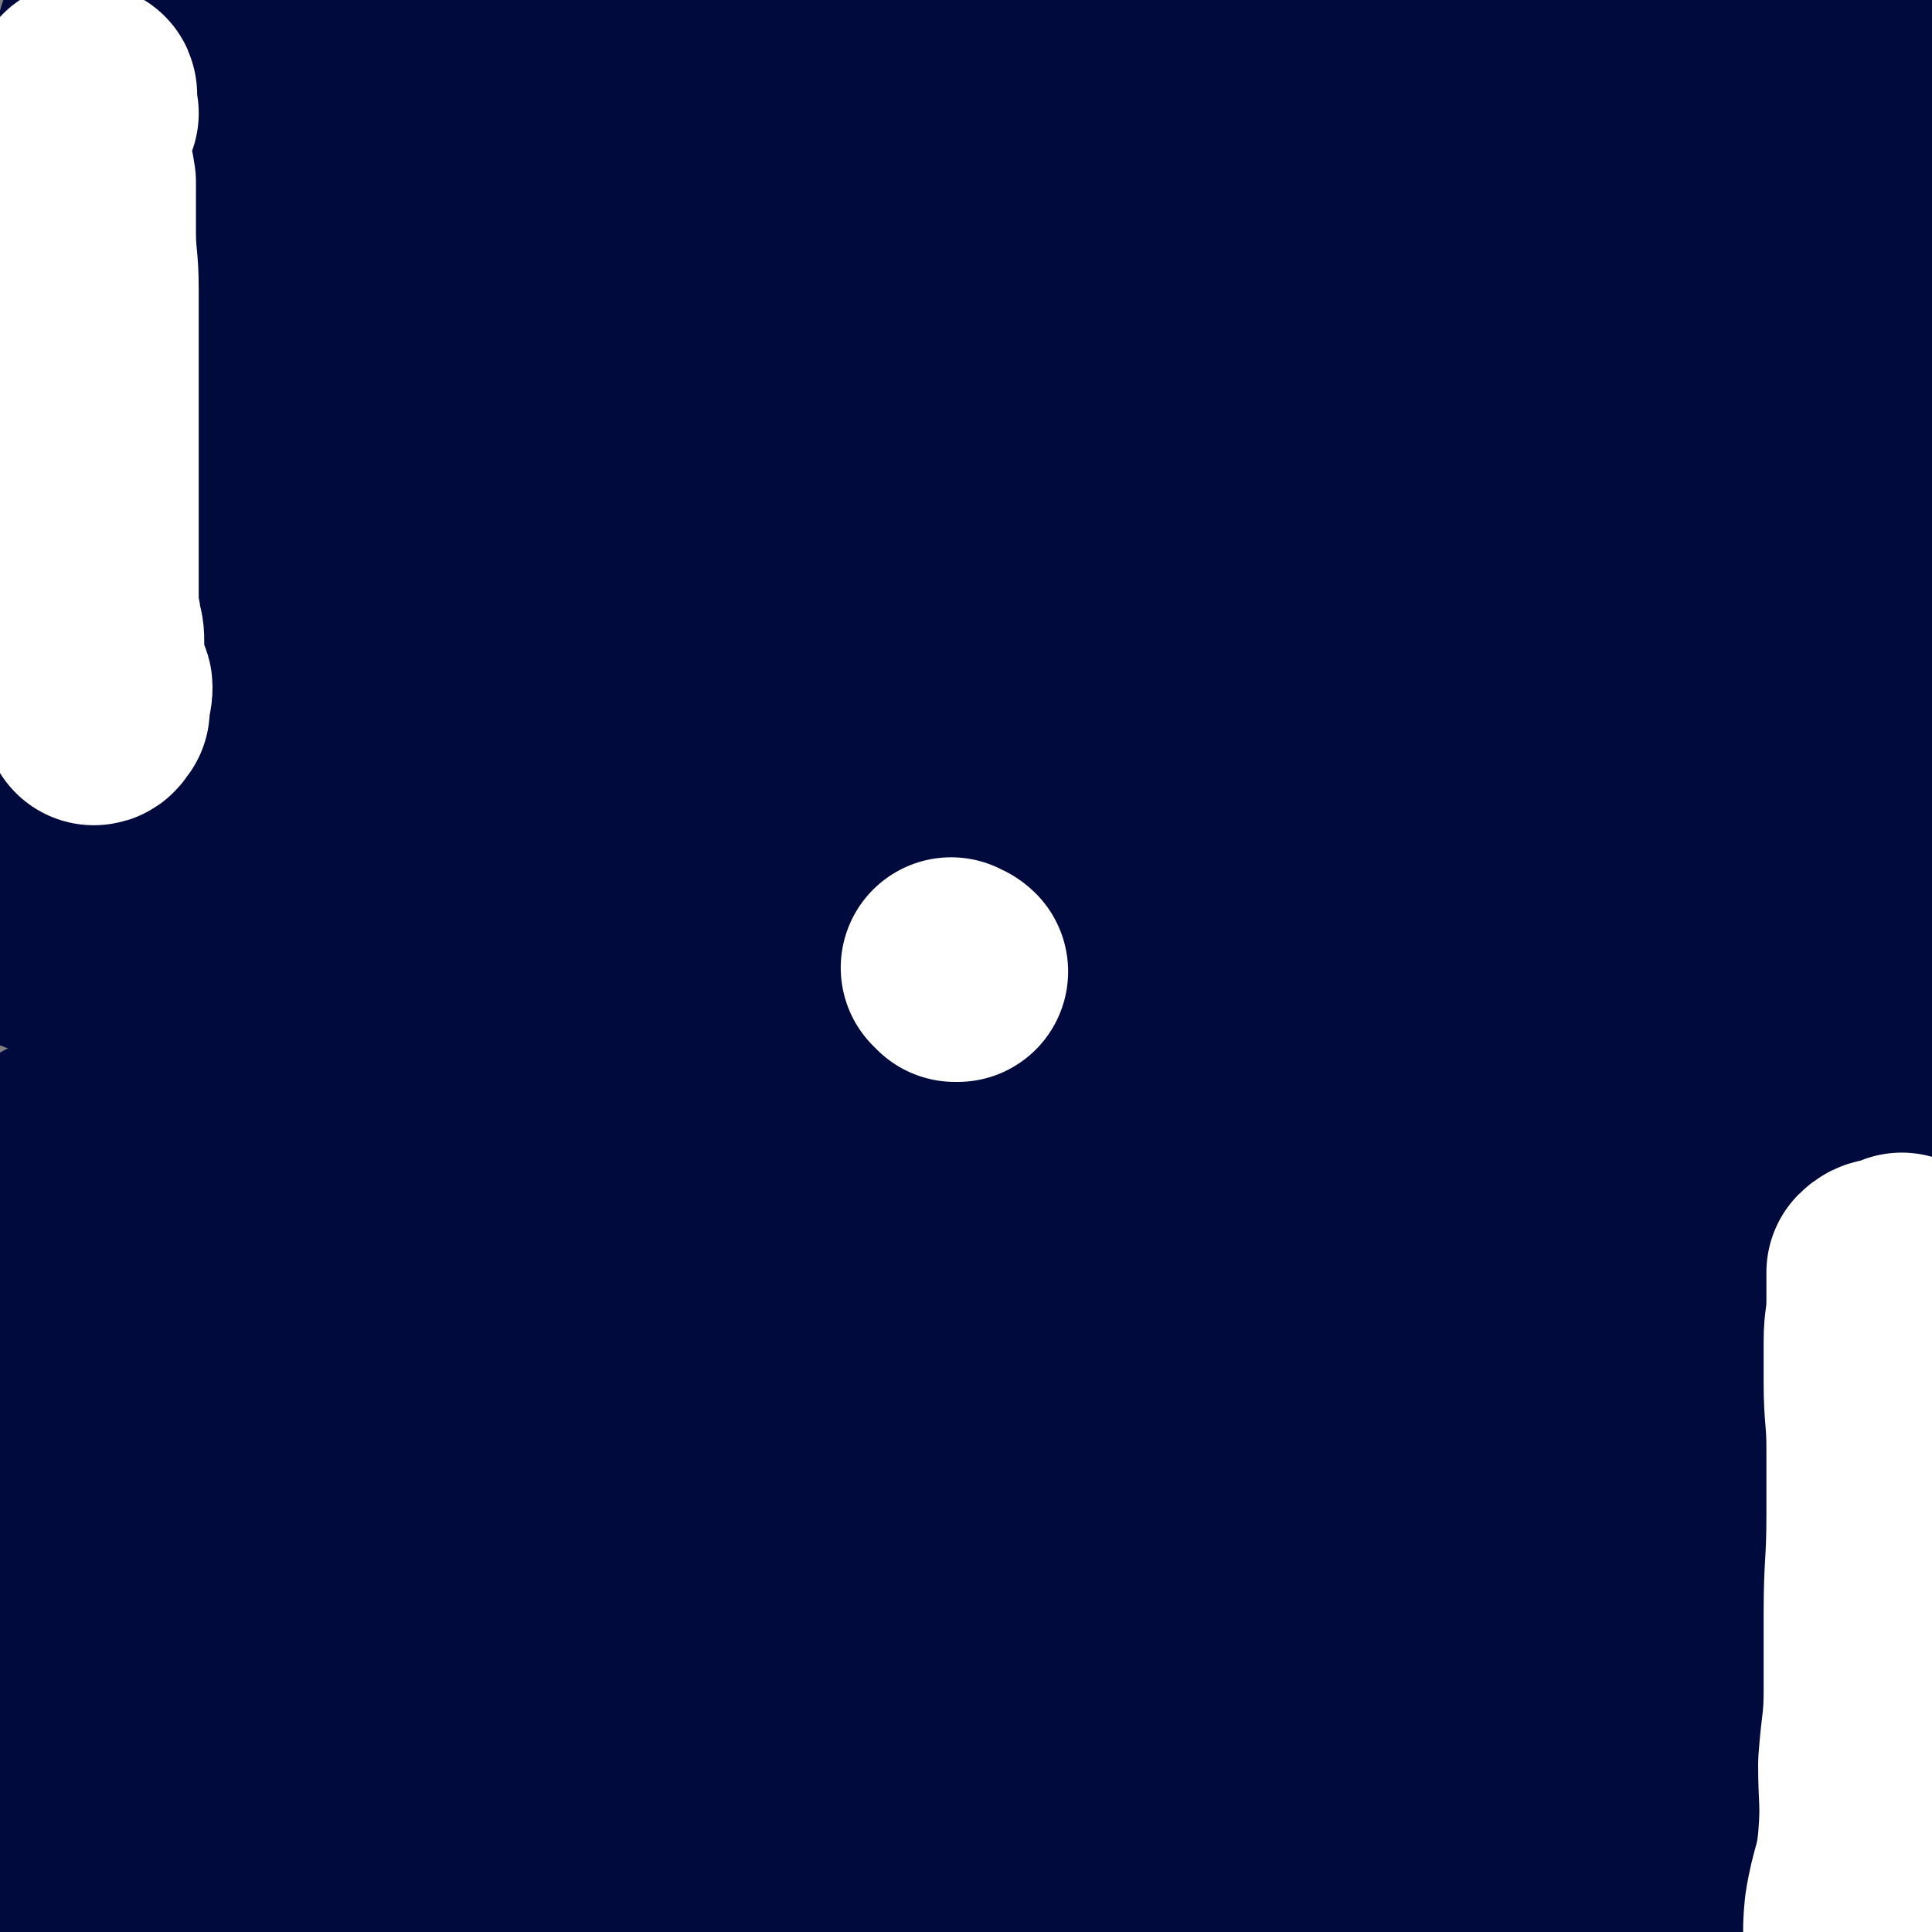
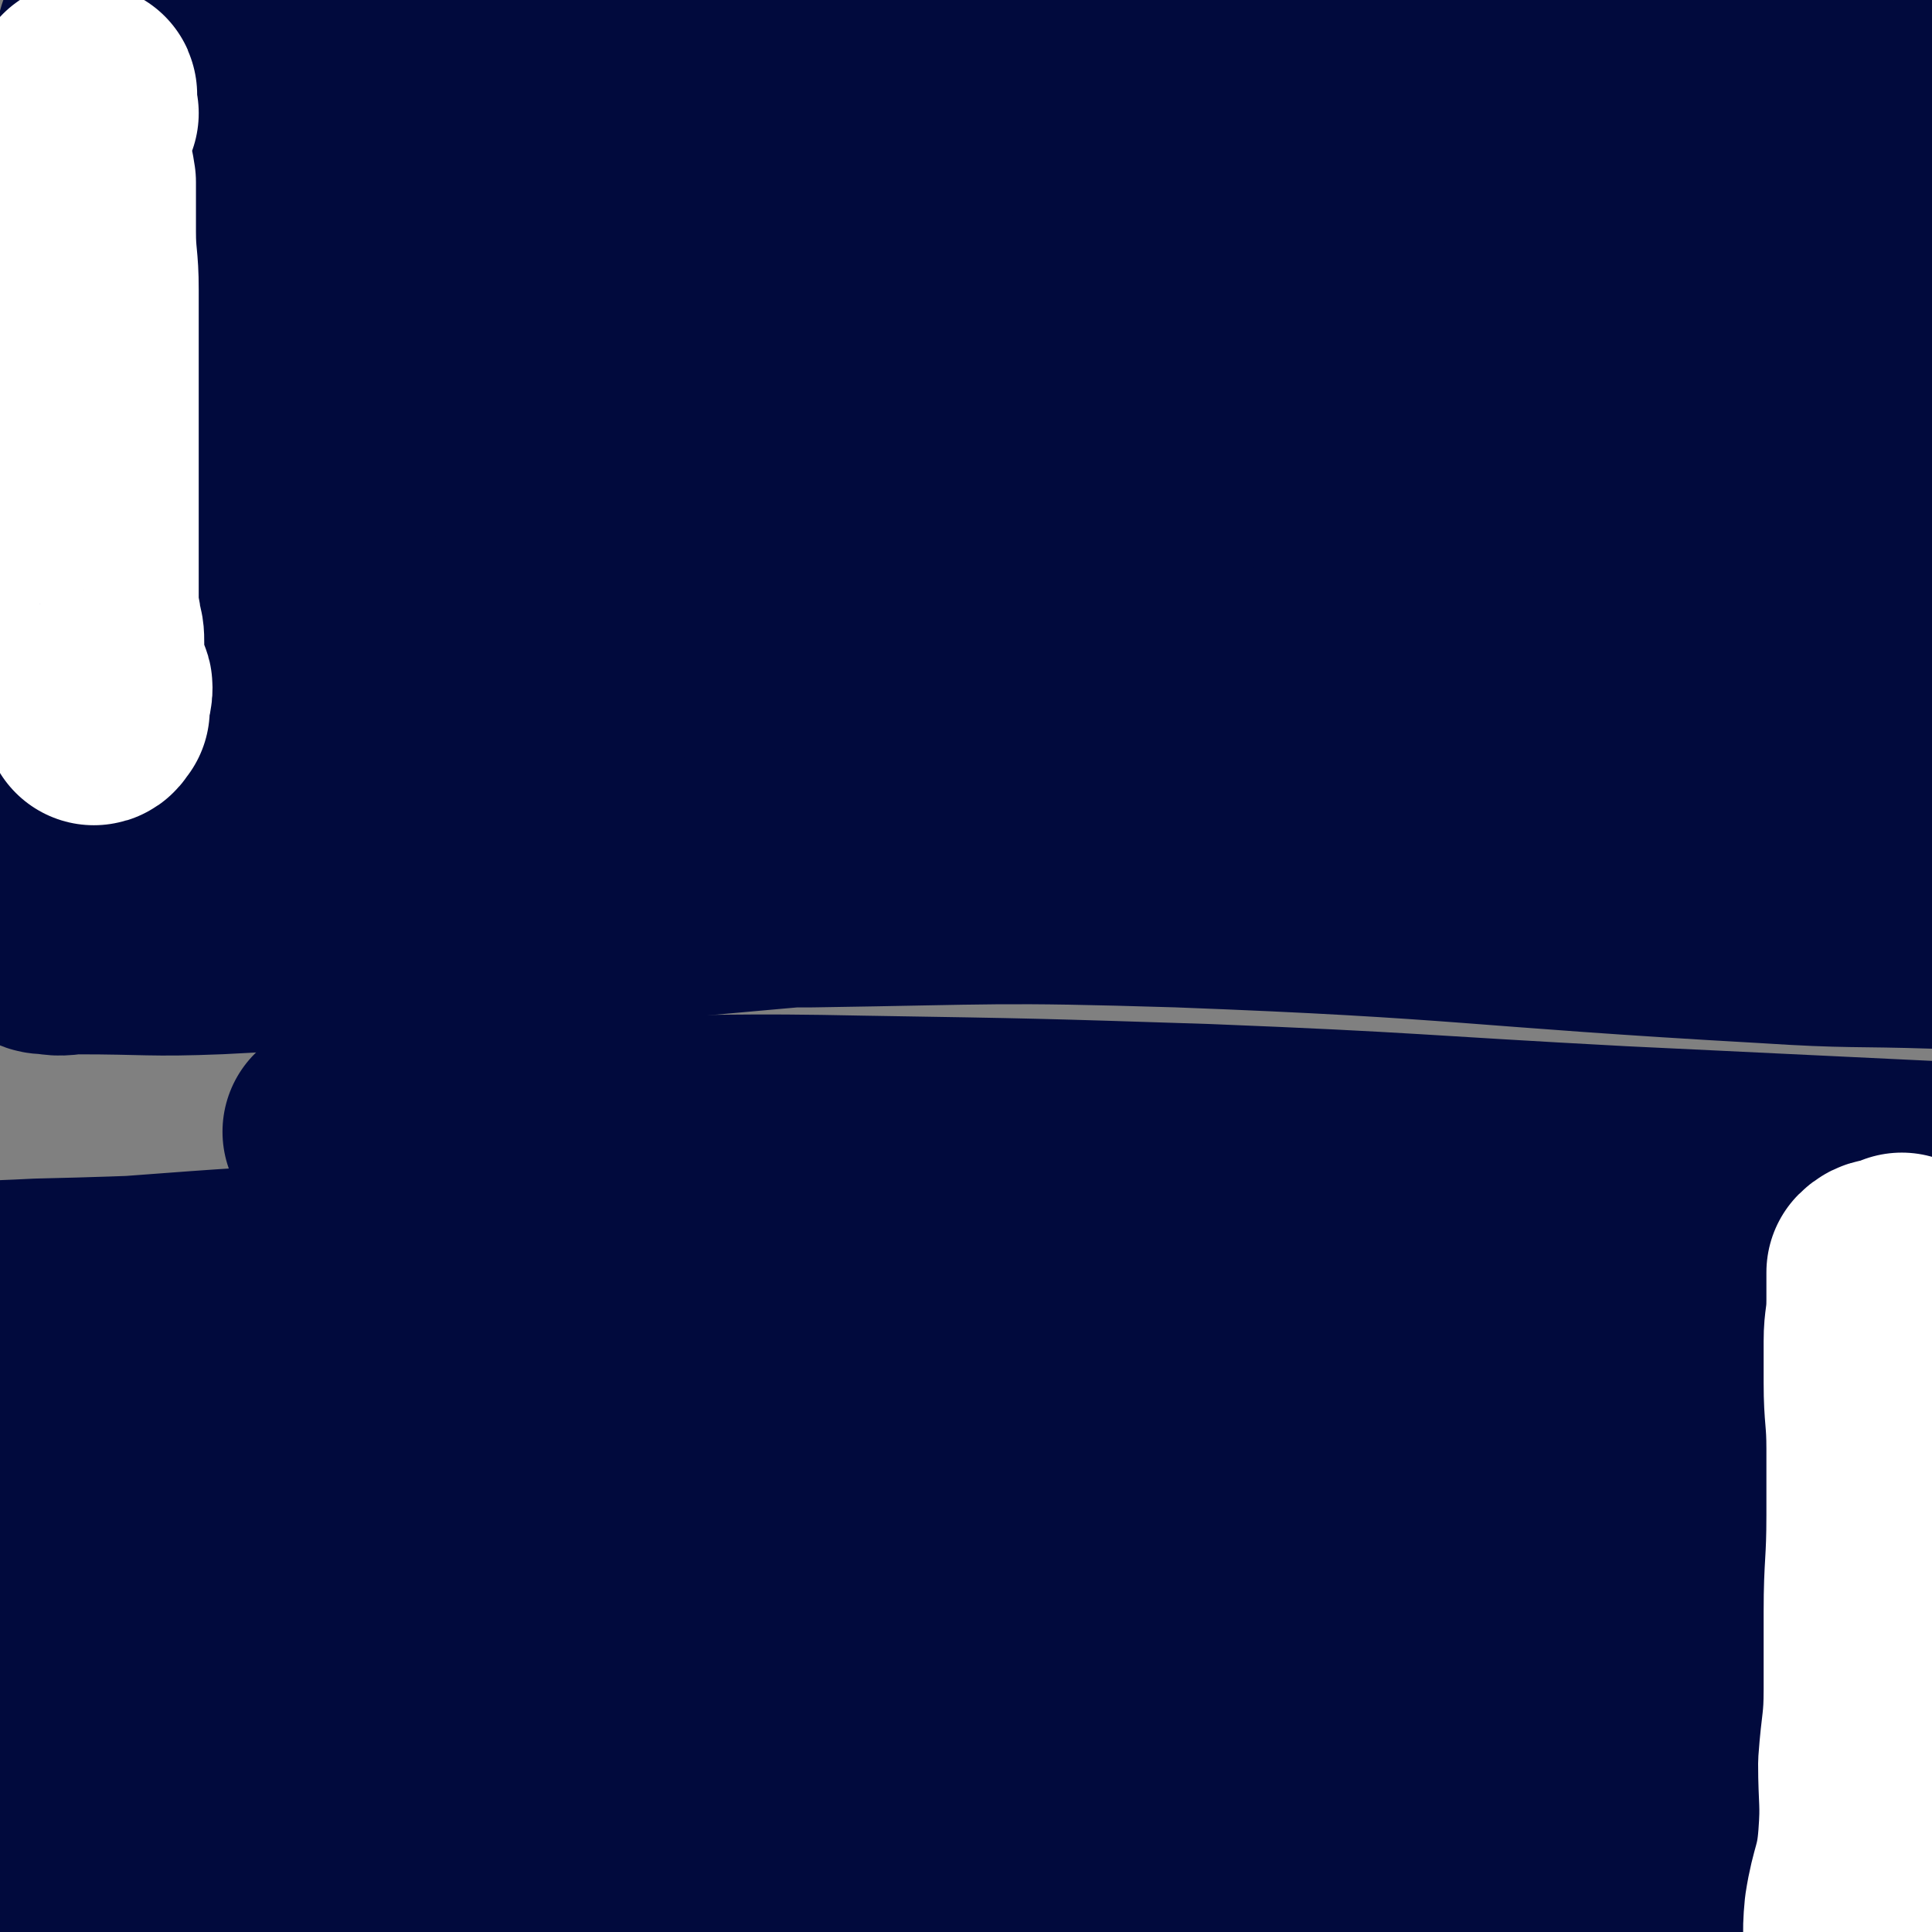
<svg xmlns="http://www.w3.org/2000/svg" viewBox="0 0 700 700" version="1.1">
  <rect x="0" y="0" width="700" height="700" fill="#808080" stroke="none" />
  <g fill="none" stroke="#010A3D" stroke-width="80" stroke-linecap="round" stroke-linejoin="round">
    <path d="M138,58c-1,-1 -2,-1 -1,-1 20,-5 21,-5 43,-10 23,-5 23,-6 47,-11 26,-6 26,-6 53,-11 33,-6 33,-7 67,-9 34,-4 34,-2 69,-3 33,-1 33,-2 65,0 33,2 33,3 65,6 33,4 33,4 67,8 22,2 22,2 44,5 15,2 15,1 31,3 5,1 5,1 9,2 3,0 6,0 6,1 0,0 -3,1 -7,1 -4,1 -4,2 -9,2 -13,0 -13,0 -25,0 -25,0 -25,-1 -50,-1 -43,-1 -43,-1 -87,-2 -56,-1 -56,-1 -113,-2 -47,-1 -47,-1 -95,-3 -42,-1 -42,0 -84,-2 -66,-4 -66,-3 -131,-8 -26,-2 -26,-2 -52,-6 -6,-1 -9,-2 -11,-3 -1,-1 2,-1 4,-1 2,0 2,0 4,0 2,1 1,1 4,2 4,2 5,1 9,3 3,1 3,2 6,3 8,1 8,0 17,1 16,3 15,4 32,6 22,2 22,2 45,3 29,3 29,3 57,4 38,2 38,2 75,2 40,0 40,-1 80,-2 33,0 33,0 67,-1 30,-2 30,-2 60,-4 28,-2 28,-3 55,-4 23,-2 23,-2 45,-3 13,-1 13,-1 26,-2 7,-1 7,-2 14,-3 3,0 5,0 6,0 1,0 -2,0 -4,-1 -7,0 -7,-1 -14,-1 -19,0 -19,1 -39,1 -42,2 -42,2 -84,3 -103,4 -103,3 -205,9 -50,2 -50,4 -101,7 -89,5 -89,4 -179,8 -9,0 -14,-1 -19,0 -1,0 3,2 6,3 3,3 3,3 7,4 7,3 6,4 14,5 47,7 47,7 95,11 39,2 39,1 78,1 46,0 46,0 92,-1 50,-1 50,-1 101,-3 46,-1 46,-1 91,-2 39,-1 39,-2 77,-3 31,-1 31,-1 62,-2 28,-1 28,0 56,-1 9,-1 9,-1 18,-2 5,0 10,-1 10,0 -1,1 -6,3 -12,4 -8,3 -9,3 -18,4 -40,7 -40,6 -81,13 -38,7 -38,8 -76,15 -48,8 -49,7 -97,15 -47,8 -47,8 -94,16 -42,8 -42,7 -84,15 -39,8 -38,9 -77,17 -55,11 -55,11 -111,20 -16,3 -16,1 -32,4 -8,1 -15,3 -16,5 -1,1 6,1 12,2 4,1 4,2 8,2 21,-1 21,-2 42,-4 29,-3 29,-2 58,-6 44,-6 44,-6 89,-13 46,-6 46,-8 92,-14 55,-7 55,-7 111,-12 95,-9 95,-8 190,-16 33,-3 33,-3 65,-6 6,0 6,0 13,-1 " />
    <path d="M637,112c-1,-1 -1,-1 -1,-1 -42,-3 -43,-3 -85,-5 -46,-2 -46,-2 -93,-3 -56,-2 -56,-1 -112,-3 -48,-2 -48,-2 -96,-4 -43,-3 -43,-3 -86,-6 -41,-2 -41,-1 -82,-4 -32,-3 -32,-3 -63,-8 -15,-3 -23,-6 -30,-8 -3,-1 6,2 11,4 6,1 6,0 11,1 13,1 13,1 27,1 28,1 28,0 57,1 192,7 192,5 384,15 54,3 54,7 108,12 51,5 51,5 101,9 " />
    <path d="M615,139c-1,-1 -1,-2 -1,-1 -28,0 -28,0 -56,1 -43,1 -43,2 -86,3 -54,1 -54,-1 -108,1 -57,3 -57,4 -114,7 -50,2 -50,1 -101,5 -36,2 -36,3 -73,6 -33,1 -33,0 -66,1 -8,1 -8,1 -17,2 -2,0 -4,0 -4,0 1,1 3,2 6,2 8,0 8,-1 17,-1 39,-4 39,-3 78,-8 47,-5 46,-8 93,-13 62,-5 62,-6 125,-7 111,-2 111,-1 222,0 38,1 38,2 77,3 34,1 50,1 68,1 6,0 -11,0 -21,-1 -27,-2 -27,-1 -54,-4 -37,-3 -37,-4 -74,-7 -56,-5 -56,-5 -112,-8 -67,-4 -67,-5 -135,-6 -97,-2 -97,0 -193,0 -48,0 -48,-1 -95,-1 -1,0 -1,1 -1,2 0,1 -1,1 0,2 3,3 3,3 7,5 9,4 9,4 19,6 37,6 37,5 74,9 45,4 45,3 90,6 60,3 60,3 121,6 60,2 60,1 120,5 101,7 101,10 202,16 41,3 41,0 83,2 1,0 2,1 1,2 -2,1 -3,2 -7,2 -66,10 -66,10 -132,18 -42,6 -42,5 -85,10 -103,11 -103,10 -205,21 -86,10 -86,12 -173,21 -45,5 -46,4 -92,8 -6,1 -7,1 -13,2 -1,1 -1,1 0,2 1,1 2,2 4,3 4,1 4,2 8,3 13,1 13,1 26,1 26,0 26,0 51,-1 55,-4 55,-5 109,-10 71,-6 71,-8 143,-12 71,-4 71,-4 142,-5 63,0 63,1 126,2 40,2 40,2 81,4 0,0 0,0 1,0 " />
    <path d="M664,254c-1,-1 -1,-1 -1,-1 -15,-1 -15,-1 -30,-1 -36,-2 -36,-2 -72,-3 -49,-2 -49,-2 -98,-3 -53,-2 -53,-1 -106,-2 -53,-2 -53,-2 -106,-3 -80,-2 -80,-2 -159,-4 -42,-1 -42,-1 -84,-1 -3,0 -6,0 -6,1 0,3 2,5 6,7 7,3 8,2 16,3 22,2 22,2 45,4 35,2 35,4 70,4 59,0 59,-2 118,-3 64,-1 64,-1 128,-1 61,0 62,-1 123,2 60,2 60,4 120,6 35,2 35,1 70,2 0,0 0,0 1,0 " />
    <path d="M669,290c-1,-1 -1,-2 -1,-1 -23,0 -23,0 -46,1 -41,2 -41,3 -82,6 -53,3 -53,3 -106,6 -56,3 -56,2 -112,6 -94,8 -93,9 -187,19 -30,3 -30,3 -60,6 -30,4 -30,3 -60,6 -1,0 -2,1 -1,2 1,1 2,1 4,1 5,1 5,0 10,0 26,0 26,1 51,0 41,-2 41,-3 83,-6 118,-10 118,-11 236,-20 53,-4 53,-5 106,-7 70,-2 70,-1 141,-1 13,0 22,0 27,1 2,1 -7,2 -13,2 -14,0 -14,-1 -28,-1 -32,1 -32,2 -64,3 -50,2 -50,1 -101,2 -54,1 -54,1 -108,2 -58,2 -58,2 -116,5 -82,3 -82,4 -163,7 -28,1 -28,1 -55,1 -15,0 -19,-1 -29,-1 -2,0 2,0 5,1 7,1 6,3 13,3 33,0 33,-1 66,-2 45,-2 45,-3 90,-4 63,-2 63,-2 125,-2 67,-1 67,-2 133,0 106,4 106,7 213,13 31,2 31,1 62,2 " />
-     <path d="M631,354c-1,-1 -1,-2 -1,-1 -33,1 -34,2 -67,4 -45,3 -45,3 -90,6 -54,5 -54,4 -107,10 -54,6 -54,7 -108,13 -40,5 -40,5 -79,11 -38,5 -38,5 -76,11 -29,5 -29,5 -59,9 -19,3 -19,2 -38,5 -5,1 -5,1 -9,3 -1,0 0,0 0,1 2,1 2,1 5,1 8,1 8,1 16,0 25,-1 25,-1 51,-4 91,-10 91,-13 182,-23 65,-6 65,-7 130,-8 106,-3 106,0 213,1 39,1 39,2 78,3 12,0 12,0 25,0 " />
-     <path d="M700,405c-1,-1 -1,-1 -1,-1 -11,-1 -11,0 -22,0 -43,0 -43,0 -86,0 -59,0 -59,0 -118,1 -53,1 -53,1 -106,2 -64,1 -64,2 -128,3 -109,3 -109,3 -217,6 -1,0 -1,0 -2,0 " />
    <path d="M122,411c-1,-1 -2,-1 -1,-1 47,-2 48,-1 97,-2 47,0 47,-1 95,0 62,1 62,1 124,3 75,3 75,4 150,8 62,3 62,3 125,6 " />
    <path d="M636,441c-1,-1 -1,-2 -1,-1 -35,2 -36,2 -71,5 -49,5 -49,5 -98,9 -57,5 -57,5 -114,10 -62,5 -62,5 -124,11 -36,3 -36,4 -72,7 -21,1 -21,0 -42,1 -8,0 -9,0 -17,1 -1,0 -1,1 -1,2 2,1 3,1 6,1 10,1 10,0 19,0 69,-2 69,-2 138,-5 61,-2 61,-2 123,-5 54,-1 54,-2 108,-3 83,-1 83,1 166,0 18,0 18,-2 36,-3 3,0 5,0 7,0 1,0 -1,0 -2,0 -7,0 -7,0 -14,0 -33,-1 -33,-1 -66,-3 -51,-2 -51,-2 -103,-4 -66,-2 -66,-3 -133,-3 -139,0 -139,1 -278,4 -44,0 -44,1 -89,2 -19,1 -33,1 -38,2 -3,0 11,0 23,0 24,-1 24,-2 49,-3 40,-3 40,-3 81,-5 50,-2 50,-3 100,-5 57,-1 57,-2 114,-2 62,0 62,-1 123,3 54,3 54,5 106,12 69,8 71,8 138,18 2,1 0,3 -1,3 -6,1 -6,0 -12,0 -43,0 -43,-1 -85,-1 -52,-1 -52,-3 -104,-2 -121,2 -121,1 -243,6 -50,3 -50,3 -100,9 -63,7 -63,9 -125,18 -11,2 -11,2 -22,4 -6,2 -11,2 -12,3 -1,1 4,1 9,2 17,0 17,0 34,0 36,-1 36,-1 71,-3 58,-2 58,-3 116,-4 66,0 66,-2 131,1 119,6 119,7 238,16 57,4 67,5 115,11 4,0 -6,0 -11,1 -4,0 -4,1 -8,1 -25,-1 -25,-1 -51,-2 -44,-2 -44,-3 -88,-4 -110,-4 -110,-5 -221,-7 -106,-2 -106,0 -211,-1 -70,0 -71,1 -140,-1 -1,0 -1,-2 0,-2 2,-1 3,-1 6,-1 21,-3 21,-4 42,-6 33,-1 33,0 66,0 40,1 40,1 79,3 55,2 55,1 109,6 91,9 91,10 181,21 48,7 48,8 96,15 60,8 60,8 120,17 9,1 9,1 18,2 2,1 5,2 4,2 -7,-1 -10,-1 -21,-2 -73,-6 -73,-8 -147,-13 -51,-3 -51,-4 -102,-4 -107,0 -107,1 -214,4 -40,1 -40,1 -80,4 -55,3 -55,3 -111,7 -16,1 -16,0 -33,2 -5,1 -12,3 -10,4 2,1 9,0 19,0 28,-1 28,-1 56,-3 44,-2 44,-3 87,-5 59,-2 59,-5 118,-4 105,2 105,1 210,11 76,6 76,10 152,21 33,5 48,7 67,10 5,1 -9,0 -18,-1 -27,-1 -27,0 -55,-3 -41,-4 -41,-7 -83,-12 -46,-5 -46,-6 -92,-10 -91,-6 -91,-5 -182,-10 -40,-3 -40,-6 -80,-5 -62,1 -62,3 -125,8 -26,2 -26,1 -51,5 -13,3 -13,5 -26,10 -1,0 0,0 0,1 0,1 0,1 0,2 1,1 1,1 3,2 3,2 3,2 6,2 6,1 6,1 11,1 23,0 23,-1 46,-1 32,-1 32,-1 63,-1 100,-1 100,-2 200,-1 48,0 48,-1 97,3 103,9 103,11 205,23 19,2 19,1 38,4 12,2 11,3 23,5 1,0 2,0 2,1 -1,0 -2,1 -4,1 -3,0 -3,0 -6,0 -14,-1 -14,-1 -28,-2 -26,-1 -26,0 -52,-1 -35,-1 -35,-1 -70,-2 -33,-1 -33,0 -65,-2 -33,-1 -33,-2 -66,-3 -32,-2 -32,0 -65,-1 -59,-2 -59,-3 -118,-5 -18,0 -18,0 -37,0 -40,1 -40,2 -81,4 -13,0 -13,0 -26,1 -12,1 -12,1 -24,3 -3,0 -2,1 -5,2 -4,1 -8,1 -7,1 3,2 7,2 14,3 17,2 17,3 33,4 35,2 35,1 70,2 46,0 46,0 92,1 61,2 61,2 121,5 59,2 59,2 117,5 85,5 85,7 171,12 21,1 21,1 42,2 10,1 14,1 21,2 1,0 -2,1 -4,1 -3,0 -3,0 -7,0 -10,-1 -10,-1 -20,-2 -32,-2 -33,-1 -65,-2 -38,-2 -38,-1 -75,-2 -43,-1 -43,-1 -86,-1 -41,0 -41,0 -83,1 -44,2 -44,3 -88,5 -39,2 -39,3 -77,3 -28,1 -28,0 -56,-1 -26,0 -26,0 -51,0 -14,0 -14,0 -28,0 -11,-1 -11,-1 -21,-1 -4,0 -5,0 -7,0 -1,-1 1,-1 2,-1 18,-1 18,-1 35,-1 36,0 36,0 72,0 50,0 50,0 99,1 52,1 52,2 104,3 48,1 48,0 96,2 48,2 48,3 97,7 37,3 37,4 74,6 39,2 39,1 78,2 4,0 7,0 7,0 1,0 -3,0 -5,0 -6,0 -6,0 -11,0 -22,0 -22,0 -44,0 -37,-1 -37,-1 -74,-2 -39,-1 -39,-1 -78,-3 -41,-1 -41,-1 -83,-3 -42,-2 -42,-3 -84,-5 -43,-2 -43,-1 -87,-4 -36,-2 -36,-2 -71,-4 -28,-2 -28,-1 -55,-2 -20,-1 -20,-1 -39,-1 -15,0 -15,0 -30,0 -10,0 -10,-1 -21,-1 -3,0 -3,0 -6,-1 -1,0 -4,-1 -2,0 7,0 9,1 19,2 26,1 26,0 52,1 15,1 15,2 31,3 " />
  </g>
  <g fill="none" stroke="#FFFFFF" stroke-width="80" stroke-linecap="round" stroke-linejoin="round">
    <path d="M690,459c-1,-1 -1,-2 -1,-1 -2,0 -2,1 -4,1 -2,1 -3,0 -5,2 0,0 0,1 0,2 0,2 0,2 0,4 0,2 0,2 0,4 0,8 -1,8 -1,15 0,8 0,8 0,15 0,12 1,12 1,24 0,12 0,12 0,24 0,18 -1,18 -1,35 0,14 0,14 0,28 0,13 -1,13 -2,27 0,13 1,14 0,27 -1,13 -3,13 -5,26 -1,10 0,11 0,21 0,10 -1,10 -1,19 0,9 1,9 0,18 0,9 -1,9 -2,17 0,9 0,9 0,18 0,2 0,3 -1,5 -1,1 -1,1 -2,2 " />
    <path d="M32,41c-1,-1 -1,-1 -1,-1 -1,-1 0,-1 0,-2 0,-1 0,-1 0,-2 0,-1 1,-2 0,-2 -1,-1 -2,-1 -2,0 -1,1 0,1 0,2 0,1 0,1 0,3 0,2 0,2 0,5 0,4 0,4 0,8 0,7 1,7 2,14 0,9 0,9 0,18 0,10 1,10 1,21 0,9 0,9 0,19 0,9 0,9 0,19 0,9 0,9 0,18 0,7 0,7 0,15 0,13 0,13 0,27 0,5 0,5 0,10 0,3 0,3 0,6 0,4 1,4 1,8 1,3 1,3 1,6 0,3 0,3 0,5 0,3 0,3 0,5 0,2 0,2 0,3 0,1 1,1 2,2 0,0 1,0 1,1 0,1 0,2 -1,4 -1,1 -2,0 -2,1 -1,1 0,1 0,3 0,1 0,2 0,2 1,0 1,-1 2,-2 " />
-     <path d="M346,352c-1,-1 -2,-2 -1,-1 0,0 1,0 2,1 " />
  </g>
</svg>